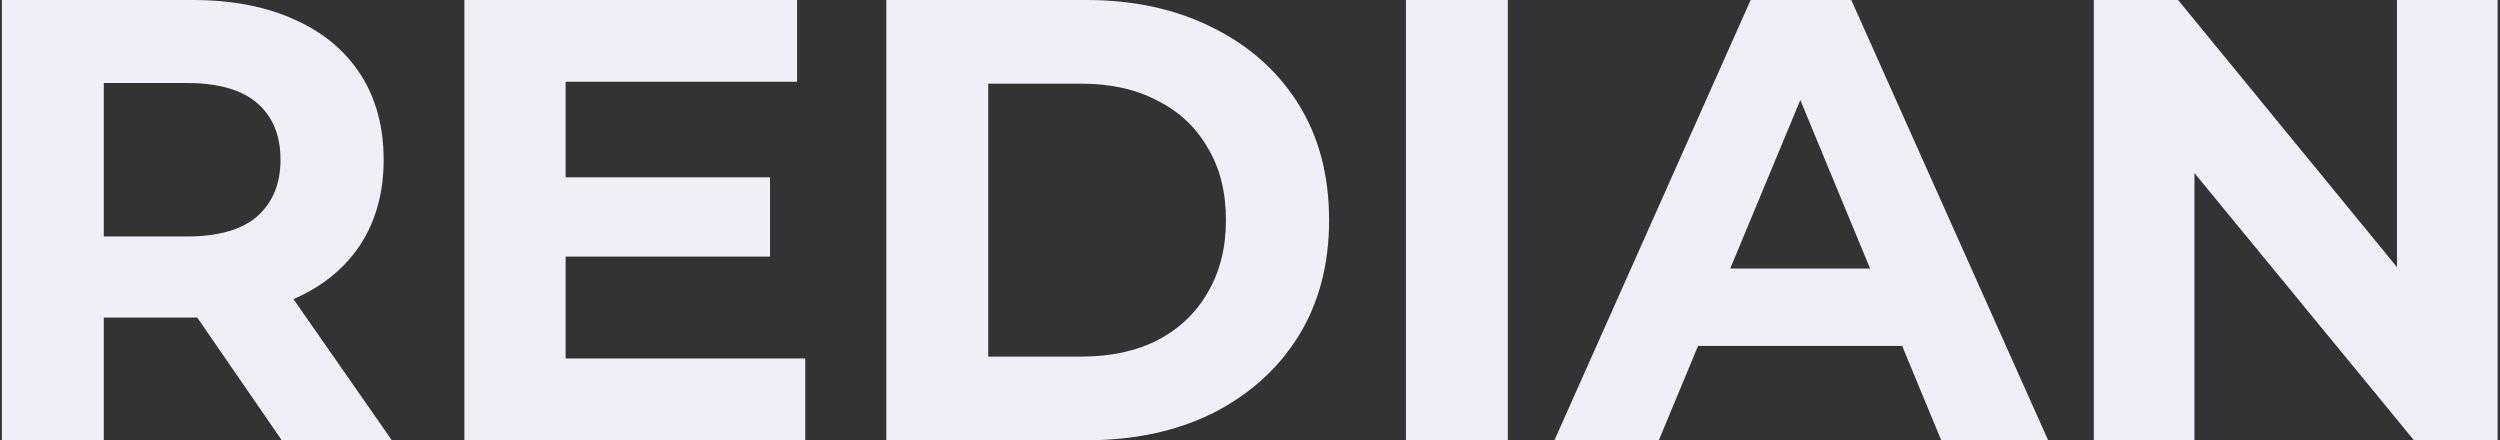
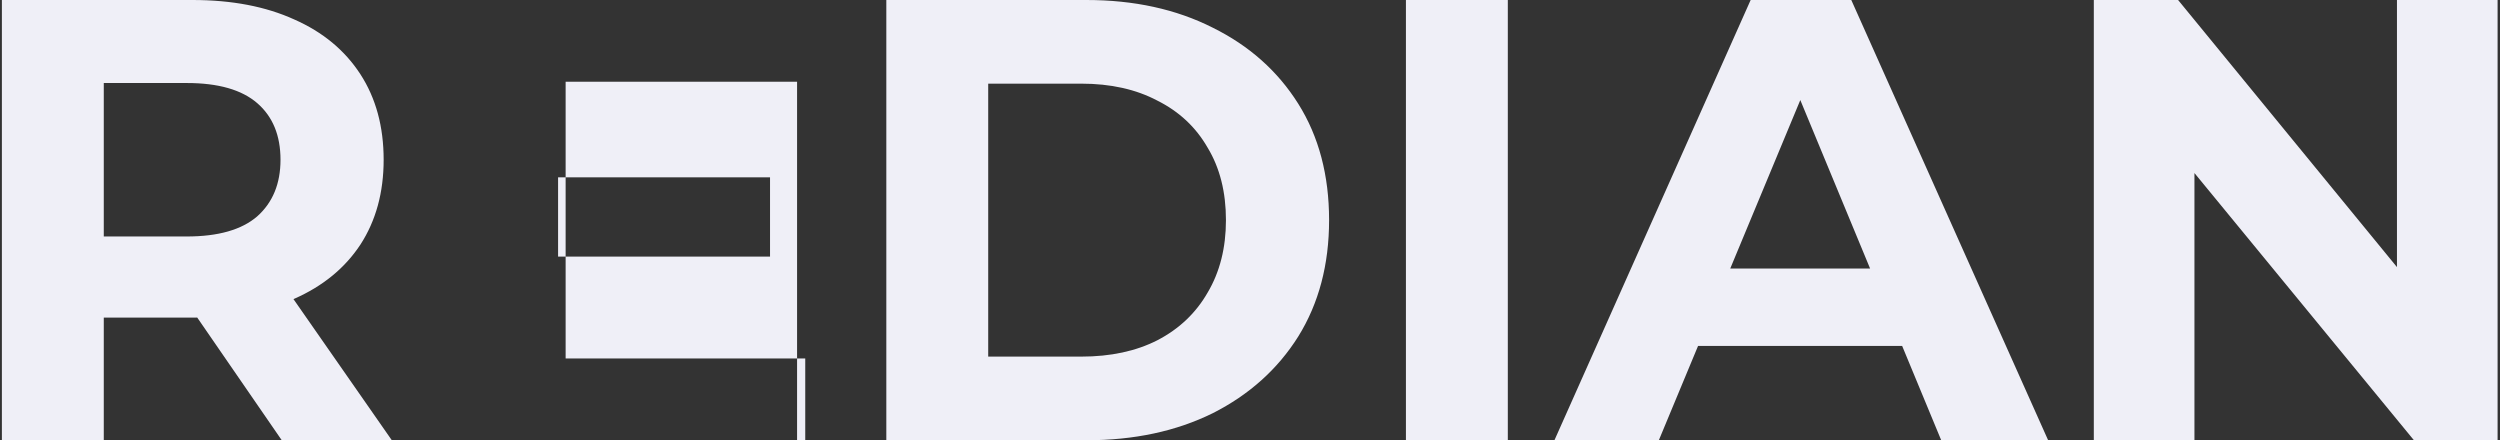
<svg xmlns="http://www.w3.org/2000/svg" width="795" height="140" viewBox="0 0 795 140" fill="none">
  <rect x="0" y="0" width="795" height="140" fill="#333333" stroke="none" />
-   <path d="M0.6 140V-9.53674e-06H61.2C73.733 -9.53674e-06 84.533 2.067 93.6 6.2C102.667 10.2 109.667 16 114.6 23.6C119.533 31.2 122 40.267 122 50.8C122 61.2 119.533 70.2 114.6 77.8C109.667 85.267 102.667 91 93.6 95C84.533 99 73.733 101 61.2 101H18.6L33 86.8V140H0.6ZM89.6 140L54.6 89.2H89.2L124.6 140H89.6ZM33 90.4L18.6 75.2H59.4C69.4 75.2 76.867 73.067 81.8 68.8C86.733 64.4 89.2 58.4 89.2 50.8C89.2 43.067 86.733 37.067 81.8 32.8C76.867 28.533 69.4 26.4 59.4 26.4H18.6L33 11V90.4ZM177.47 56.4H244.87V81.6H177.47V56.4ZM179.87 114H256.07V140H147.67V-9.53674e-06H253.47V26H179.87V114ZM281.85 140V-9.53674e-06H345.45C360.65 -9.53674e-06 374.05 2.933 385.65 8.8C397.25 14.533 406.317 22.6 412.85 33C419.383 43.4 422.65 55.733 422.65 70C422.65 84.133 419.383 96.467 412.85 107C406.317 117.4 397.25 125.533 385.65 131.4C374.05 137.133 360.65 140 345.45 140H281.85ZM314.25 113.4H343.85C353.183 113.4 361.25 111.667 368.05 108.2C374.983 104.6 380.317 99.533 384.05 93C387.917 86.467 389.85 78.8 389.85 70C389.85 61.067 387.917 53.4 384.05 47C380.317 40.467 374.983 35.467 368.05 32C361.25 28.4 353.183 26.6 343.85 26.6H314.25V113.4ZM447.084 140V-9.53674e-06H479.484V140H447.084ZM494.309 140L556.709 -9.53674e-06H588.709L651.309 140H617.309L566.109 16.4H578.909L527.509 140H494.309ZM525.509 110L534.109 85.4H606.109L614.909 110H525.509ZM665.834 140V-9.53674e-06H692.634L775.234 100.8H762.234V-9.53674e-06H794.234V140H767.634L684.834 39.2H697.834V140H665.834Z" fill="#EFEFF7" />
+   <path d="M0.6 140V-9.53674e-06H61.2C73.733 -9.53674e-06 84.533 2.067 93.6 6.2C102.667 10.2 109.667 16 114.6 23.6C119.533 31.2 122 40.267 122 50.8C122 61.2 119.533 70.2 114.6 77.8C109.667 85.267 102.667 91 93.6 95C84.533 99 73.733 101 61.2 101H18.6L33 86.8V140H0.6ZM89.6 140L54.6 89.2H89.2L124.6 140H89.6ZM33 90.4L18.6 75.2H59.4C69.4 75.2 76.867 73.067 81.8 68.8C86.733 64.4 89.2 58.4 89.2 50.8C89.2 43.067 86.733 37.067 81.8 32.8C76.867 28.533 69.4 26.4 59.4 26.4H18.6L33 11V90.4ZM177.47 56.4H244.87V81.6H177.47V56.4ZM179.87 114H256.07V140H147.67H253.47V26H179.87V114ZM281.85 140V-9.53674e-06H345.45C360.65 -9.53674e-06 374.05 2.933 385.65 8.8C397.25 14.533 406.317 22.6 412.85 33C419.383 43.4 422.65 55.733 422.65 70C422.65 84.133 419.383 96.467 412.85 107C406.317 117.4 397.25 125.533 385.65 131.4C374.05 137.133 360.65 140 345.45 140H281.85ZM314.25 113.4H343.85C353.183 113.4 361.25 111.667 368.05 108.2C374.983 104.6 380.317 99.533 384.05 93C387.917 86.467 389.85 78.8 389.85 70C389.85 61.067 387.917 53.4 384.05 47C380.317 40.467 374.983 35.467 368.05 32C361.25 28.4 353.183 26.6 343.85 26.6H314.25V113.4ZM447.084 140V-9.53674e-06H479.484V140H447.084ZM494.309 140L556.709 -9.53674e-06H588.709L651.309 140H617.309L566.109 16.4H578.909L527.509 140H494.309ZM525.509 110L534.109 85.4H606.109L614.909 110H525.509ZM665.834 140V-9.53674e-06H692.634L775.234 100.8H762.234V-9.53674e-06H794.234V140H767.634L684.834 39.2H697.834V140H665.834Z" fill="#EFEFF7" />
</svg>